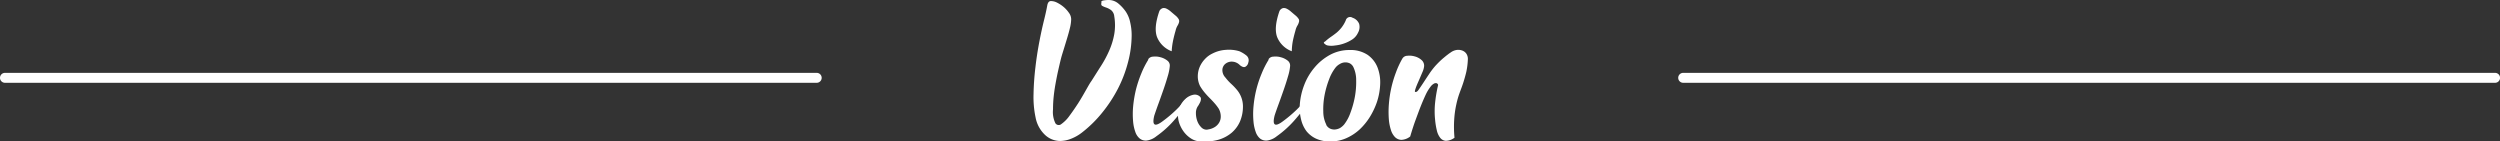
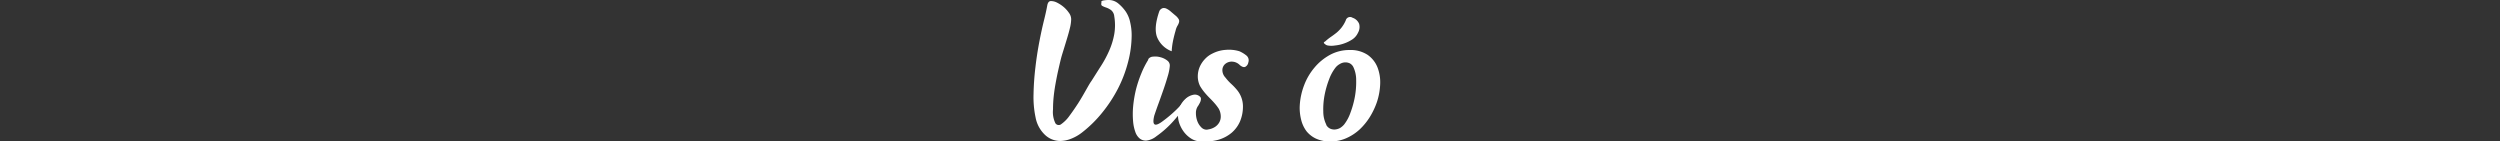
<svg xmlns="http://www.w3.org/2000/svg" viewBox="0 0 468.34 26.5">
  <rect x="0" y="0" width="468.34" height="26.5" fill="#333333" stroke="none" />
  <defs>
    <style>.cls-1{fill:#fff;}</style>
  </defs>
  <title>vision</title>
  <g id="Capa_2" data-name="Capa 2">
    <g id="Capa_1-2" data-name="Capa 1">
-       <path class="cls-1" d="M467.42,15.51H315.32a.93.93,0,0,1,0-1.86h152.1a.93.93,0,0,1,0,1.86" />
-       <path class="cls-1" d="M153,15.51H.93a.93.93,0,0,1,0-1.86H153a.93.93,0,1,1,0,1.86" />
      <path class="cls-1" d="M206.3.4c0-.18.2-.29.53-.33a5.8,5.8,0,0,1,.86-.07,2.82,2.82,0,0,1,1.85.69,7.54,7.54,0,0,1,1.38,1.52,5.66,5.66,0,0,1,.81,2A10.56,10.56,0,0,1,212,6.57a20,20,0,0,1-.68,5.08,23.79,23.79,0,0,1-1.91,5,26.12,26.12,0,0,1-2.94,4.47,22.81,22.81,0,0,1-3.74,3.68A8.11,8.11,0,0,1,200.63,26a5.75,5.75,0,0,1-2,.41,4.15,4.15,0,0,1-2.84-1.12A6,6,0,0,1,194,22a18.42,18.42,0,0,1-.38-4.38,49.84,49.84,0,0,1,.35-5c.19-1.68.45-3.31.75-4.88s.61-2.95.9-4.11.47-2.06.57-2.61.33-.82.68-.82A2.53,2.53,0,0,1,198,.48a6.28,6.28,0,0,1,1.24.81,5.56,5.56,0,0,1,1,1.1,2.08,2.08,0,0,1,.43,1.21,7.21,7.21,0,0,1-.23,1.63c-.15.63-.33,1.27-.53,1.93s-.4,1.32-.61,2-.38,1.21-.51,1.7c-.18.7-.35,1.45-.53,2.24s-.34,1.6-.49,2.42-.28,1.67-.37,2.51-.13,1.67-.13,2.46a4.79,4.79,0,0,0,.45,2.61.75.75,0,0,0,1.12.13,6.37,6.37,0,0,0,1.52-1.55c.56-.75,1.11-1.55,1.65-2.39s1-1.66,1.45-2.45.75-1.33,1-1.66c.64-1,1.26-2,1.85-2.91a20.34,20.34,0,0,0,1.52-2.87,13.52,13.52,0,0,0,.91-3,9.93,9.93,0,0,0,0-3.35,1.69,1.69,0,0,0-.59-1.15,3.49,3.49,0,0,0-.91-.48,4.12,4.12,0,0,1-.74-.31c-.2-.11-.25-.33-.14-.66" />
      <path class="cls-1" d="M215.08,11.12a1.15,1.15,0,0,1,.93-.51,3.66,3.66,0,0,1,1.42.12,3.41,3.41,0,0,1,1.25.62,1.14,1.14,0,0,1,.46,1.06,8.79,8.79,0,0,1-.38,1.86c-.23.81-.5,1.65-.81,2.54s-.62,1.77-.94,2.64-.57,1.6-.77,2.2c-.46,1.87.08,2.2,1.65,1a24.74,24.74,0,0,0,2.44-2.06,24.08,24.08,0,0,0,1.88-2.07c.22-.19.4-.24.54-.14s.13.3,0,.61a42,42,0,0,1-2.88,3.64,18.5,18.5,0,0,1-3.23,2.89,3.65,3.65,0,0,1-1.83.81,1.83,1.83,0,0,1-1.3-.38,2.73,2.73,0,0,1-.83-1.26,7.66,7.66,0,0,1-.4-1.84,16.11,16.11,0,0,1,0-2.94,22.52,22.52,0,0,1,.53-3.15,22,22,0,0,1,1-3,16,16,0,0,1,1.32-2.59M219.5,9.6a4.73,4.73,0,0,1-2.75-2.67c-.43-1.17-.28-2.78.44-4.85a1.05,1.05,0,0,1,.65-.56,1.12,1.12,0,0,1,.74.13,3.43,3.43,0,0,1,.79.55l.79.67a2.58,2.58,0,0,1,.66.74.78.78,0,0,1,.05.58,2.37,2.37,0,0,1-.29.64,3.09,3.09,0,0,0-.35.91q-.33,1.13-.51,2.07a13,13,0,0,0-.22,1.79" />
      <path class="cls-1" d="M226.24,24.26a3.19,3.19,0,0,0,1.35-.47,2.46,2.46,0,0,0,.84-.89,2.24,2.24,0,0,0,.26-1.19,3,3,0,0,0-.38-1.35,9.25,9.25,0,0,0-.84-1.09c-.29-.33-.6-.65-.9-.95s-.61-.64-.91-1a9,9,0,0,1-.84-1.19,4.1,4.1,0,0,1-.43-1.8,4.55,4.55,0,0,1,.34-1.75,5,5,0,0,1,1-1.52A4.64,4.64,0,0,1,227.19,10a6.31,6.31,0,0,1,2.46-.66,6.74,6.74,0,0,1,2.53.26,5.73,5.73,0,0,1,1.32.8,1.17,1.17,0,0,1,.36,1.28,1.13,1.13,0,0,1-.58.84c-.27.13-.61,0-1-.31a2.13,2.13,0,0,0-1.4-.66,1.87,1.87,0,0,0-1.25.35A1.52,1.52,0,0,0,229,13a2,2,0,0,0,.56,1.52,9.22,9.22,0,0,0,1.14,1.24,11.42,11.42,0,0,1,1,1.05,4.83,4.83,0,0,1,1.15,3.09,7.16,7.16,0,0,1-.54,2.82,5.87,5.87,0,0,1-1.59,2.16,6.74,6.74,0,0,1-2.54,1.32,10,10,0,0,1-3.35.3,3.6,3.6,0,0,1-1.7-.55,5.19,5.19,0,0,1-1.25-1.12,5.81,5.81,0,0,1-.81-1.37,4.69,4.69,0,0,1-.36-1.32,4,4,0,0,1,.29-2.09,4.23,4.23,0,0,1,1.13-1.57,3,3,0,0,1,1.45-.73,1.37,1.37,0,0,1,1.29.43.59.59,0,0,1,.11.4,1.83,1.83,0,0,1-.11.48,4.16,4.16,0,0,1-.24.47,2.2,2.2,0,0,1-.23.37,2.24,2.24,0,0,0-.36,1.3,4.31,4.31,0,0,0,.26,1.48,3.16,3.16,0,0,0,.76,1.19,1.38,1.38,0,0,0,1.13.42" />
-       <path class="cls-1" d="M237.62,11.12a1.13,1.13,0,0,1,.93-.51,3.59,3.59,0,0,1,1.41.12,3.38,3.38,0,0,1,1.26.62,1.16,1.16,0,0,1,.46,1.06,8.79,8.79,0,0,1-.38,1.86c-.23.81-.5,1.65-.81,2.54s-.62,1.77-.94,2.64-.58,1.6-.77,2.2q-.71,2.81,1.65,1a24.74,24.74,0,0,0,2.44-2.06,24.08,24.08,0,0,0,1.88-2.07c.22-.19.4-.24.54-.14s.13.3,0,.61a40.16,40.16,0,0,1-2.87,3.64,18.87,18.87,0,0,1-3.23,2.89,3.69,3.69,0,0,1-1.83.81,1.87,1.87,0,0,1-1.31-.38,2.8,2.8,0,0,1-.82-1.26,7.66,7.66,0,0,1-.4-1.84,15.26,15.26,0,0,1,0-2.94,21.14,21.14,0,0,1,.53-3.15,20.7,20.7,0,0,1,1-3,16,16,0,0,1,1.32-2.59M242,9.6a4.73,4.73,0,0,1-2.75-2.67c-.43-1.17-.28-2.78.44-4.85a1.05,1.05,0,0,1,.65-.56,1.12,1.12,0,0,1,.74.13,3.43,3.43,0,0,1,.79.55l.79.67a2.75,2.75,0,0,1,.66.74.78.78,0,0,1,0,.58,2.37,2.37,0,0,1-.29.64,3.09,3.09,0,0,0-.35.91q-.33,1.13-.51,2.07A11.65,11.65,0,0,0,242,9.6" />
      <path class="cls-1" d="M249.2,26.5a6.22,6.22,0,0,1-2.62-.51,5,5,0,0,1-1.82-1.4,5.87,5.87,0,0,1-1-2.13,9,9,0,0,1-.27-2.69,12.54,12.54,0,0,1,.81-3.78,11.31,11.31,0,0,1,1.95-3.33,10.07,10.07,0,0,1,2.9-2.38,7.57,7.57,0,0,1,3.65-.91,5.81,5.81,0,0,1,3.38.89,5.19,5.19,0,0,1,1.85,2.3,7.69,7.69,0,0,1,.53,3.13,12.18,12.18,0,0,1-.61,3.42,13.92,13.92,0,0,1-1.32,2.79,11.7,11.7,0,0,1-1.93,2.36,9.06,9.06,0,0,1-2.5,1.63,7.21,7.21,0,0,1-3,.61m-.76-3.13a1.63,1.63,0,0,0,.73.72,1.84,1.84,0,0,0,.89.17A2.41,2.41,0,0,0,251,24a3.16,3.16,0,0,0,.79-.66,7.77,7.77,0,0,0,1.2-2.23,17.47,17.47,0,0,0,.83-3,15.42,15.42,0,0,0,.24-3.07,5.61,5.61,0,0,0-.52-2.46,1.57,1.57,0,0,0-.71-.73,1.93,1.93,0,0,0-.91-.16,2,2,0,0,0-.92.3,2.69,2.69,0,0,0-.8.66A8.2,8.2,0,0,0,249,14.83a17.39,17.39,0,0,0-.86,3,14,14,0,0,0-.24,3.07,5.45,5.45,0,0,0,.57,2.46m-.16-15.65a10.25,10.25,0,0,1,1.07-.84c.34-.23.67-.48,1-.74a6.7,6.7,0,0,0,.91-.93,6.2,6.2,0,0,0,.82-1.38.83.83,0,0,1,1.26-.5,2,2,0,0,1,1.25,1.16,2.22,2.22,0,0,1-.23,1.68,3,3,0,0,1-1,1.19,6.94,6.94,0,0,1-1.59.79,7,7,0,0,1-1.7.38,4,4,0,0,1-1.37,0,1.15,1.15,0,0,1-.31-.11.75.75,0,0,1-.23-.19A.27.27,0,0,1,248,8c0-.08.1-.16.25-.23" />
-       <path class="cls-1" d="M262.7,11a1.09,1.09,0,0,1,.92-.55,3.63,3.63,0,0,1,1.42.12,3.06,3.06,0,0,1,1.26.67,1.4,1.4,0,0,1,.49,1.14,3.53,3.53,0,0,1-.33,1.16c-.22.52-.45,1.06-.69,1.61s-.44,1-.59,1.46-.17.62,0,.62.32-.06.55-.38.51-.73.84-1.23.69-1.06,1.09-1.65a14.26,14.26,0,0,1,1.25-1.65c.27-.29.53-.56.81-.83s.54-.5.81-.72.5-.42.73-.58a5,5,0,0,1,.49-.35,2.52,2.52,0,0,1,1.12-.48,2.18,2.18,0,0,1,1.09.12,1.58,1.58,0,0,1,.78.64,1.79,1.79,0,0,1,.24,1.07,13.61,13.61,0,0,1-.29,2.28c-.16.68-.35,1.34-.56,2s-.46,1.29-.7,1.95a16.37,16.37,0,0,0-.62,2.19,18.43,18.43,0,0,0-.38,2.71,21.71,21.71,0,0,0,.05,3.48,2.78,2.78,0,0,1-1.62.58,1.46,1.46,0,0,1-1.07-.58,3.53,3.53,0,0,1-.63-1.42,13.37,13.37,0,0,1-.31-1.91,15.36,15.36,0,0,1,0-3.25,26.23,26.23,0,0,1,.55-3.25.24.24,0,0,0-.07-.23.43.43,0,0,0-.28-.17.75.75,0,0,0-.46.12,2.08,2.08,0,0,0-.61.57,7.86,7.86,0,0,0-.88,1.45c-.29.62-.6,1.33-.92,2.13s-.64,1.69-1,2.66-.68,2-1,3.07a2.86,2.86,0,0,1-1.66.63,1.77,1.77,0,0,1-1.19-.52,3.26,3.26,0,0,1-.76-1.33,8.81,8.81,0,0,1-.38-1.88,18.38,18.38,0,0,1,0-3,21.86,21.86,0,0,1,.45-3,21.13,21.13,0,0,1,.86-2.87A16.86,16.86,0,0,1,262.7,11" />
    </g>
  </g>
</svg>